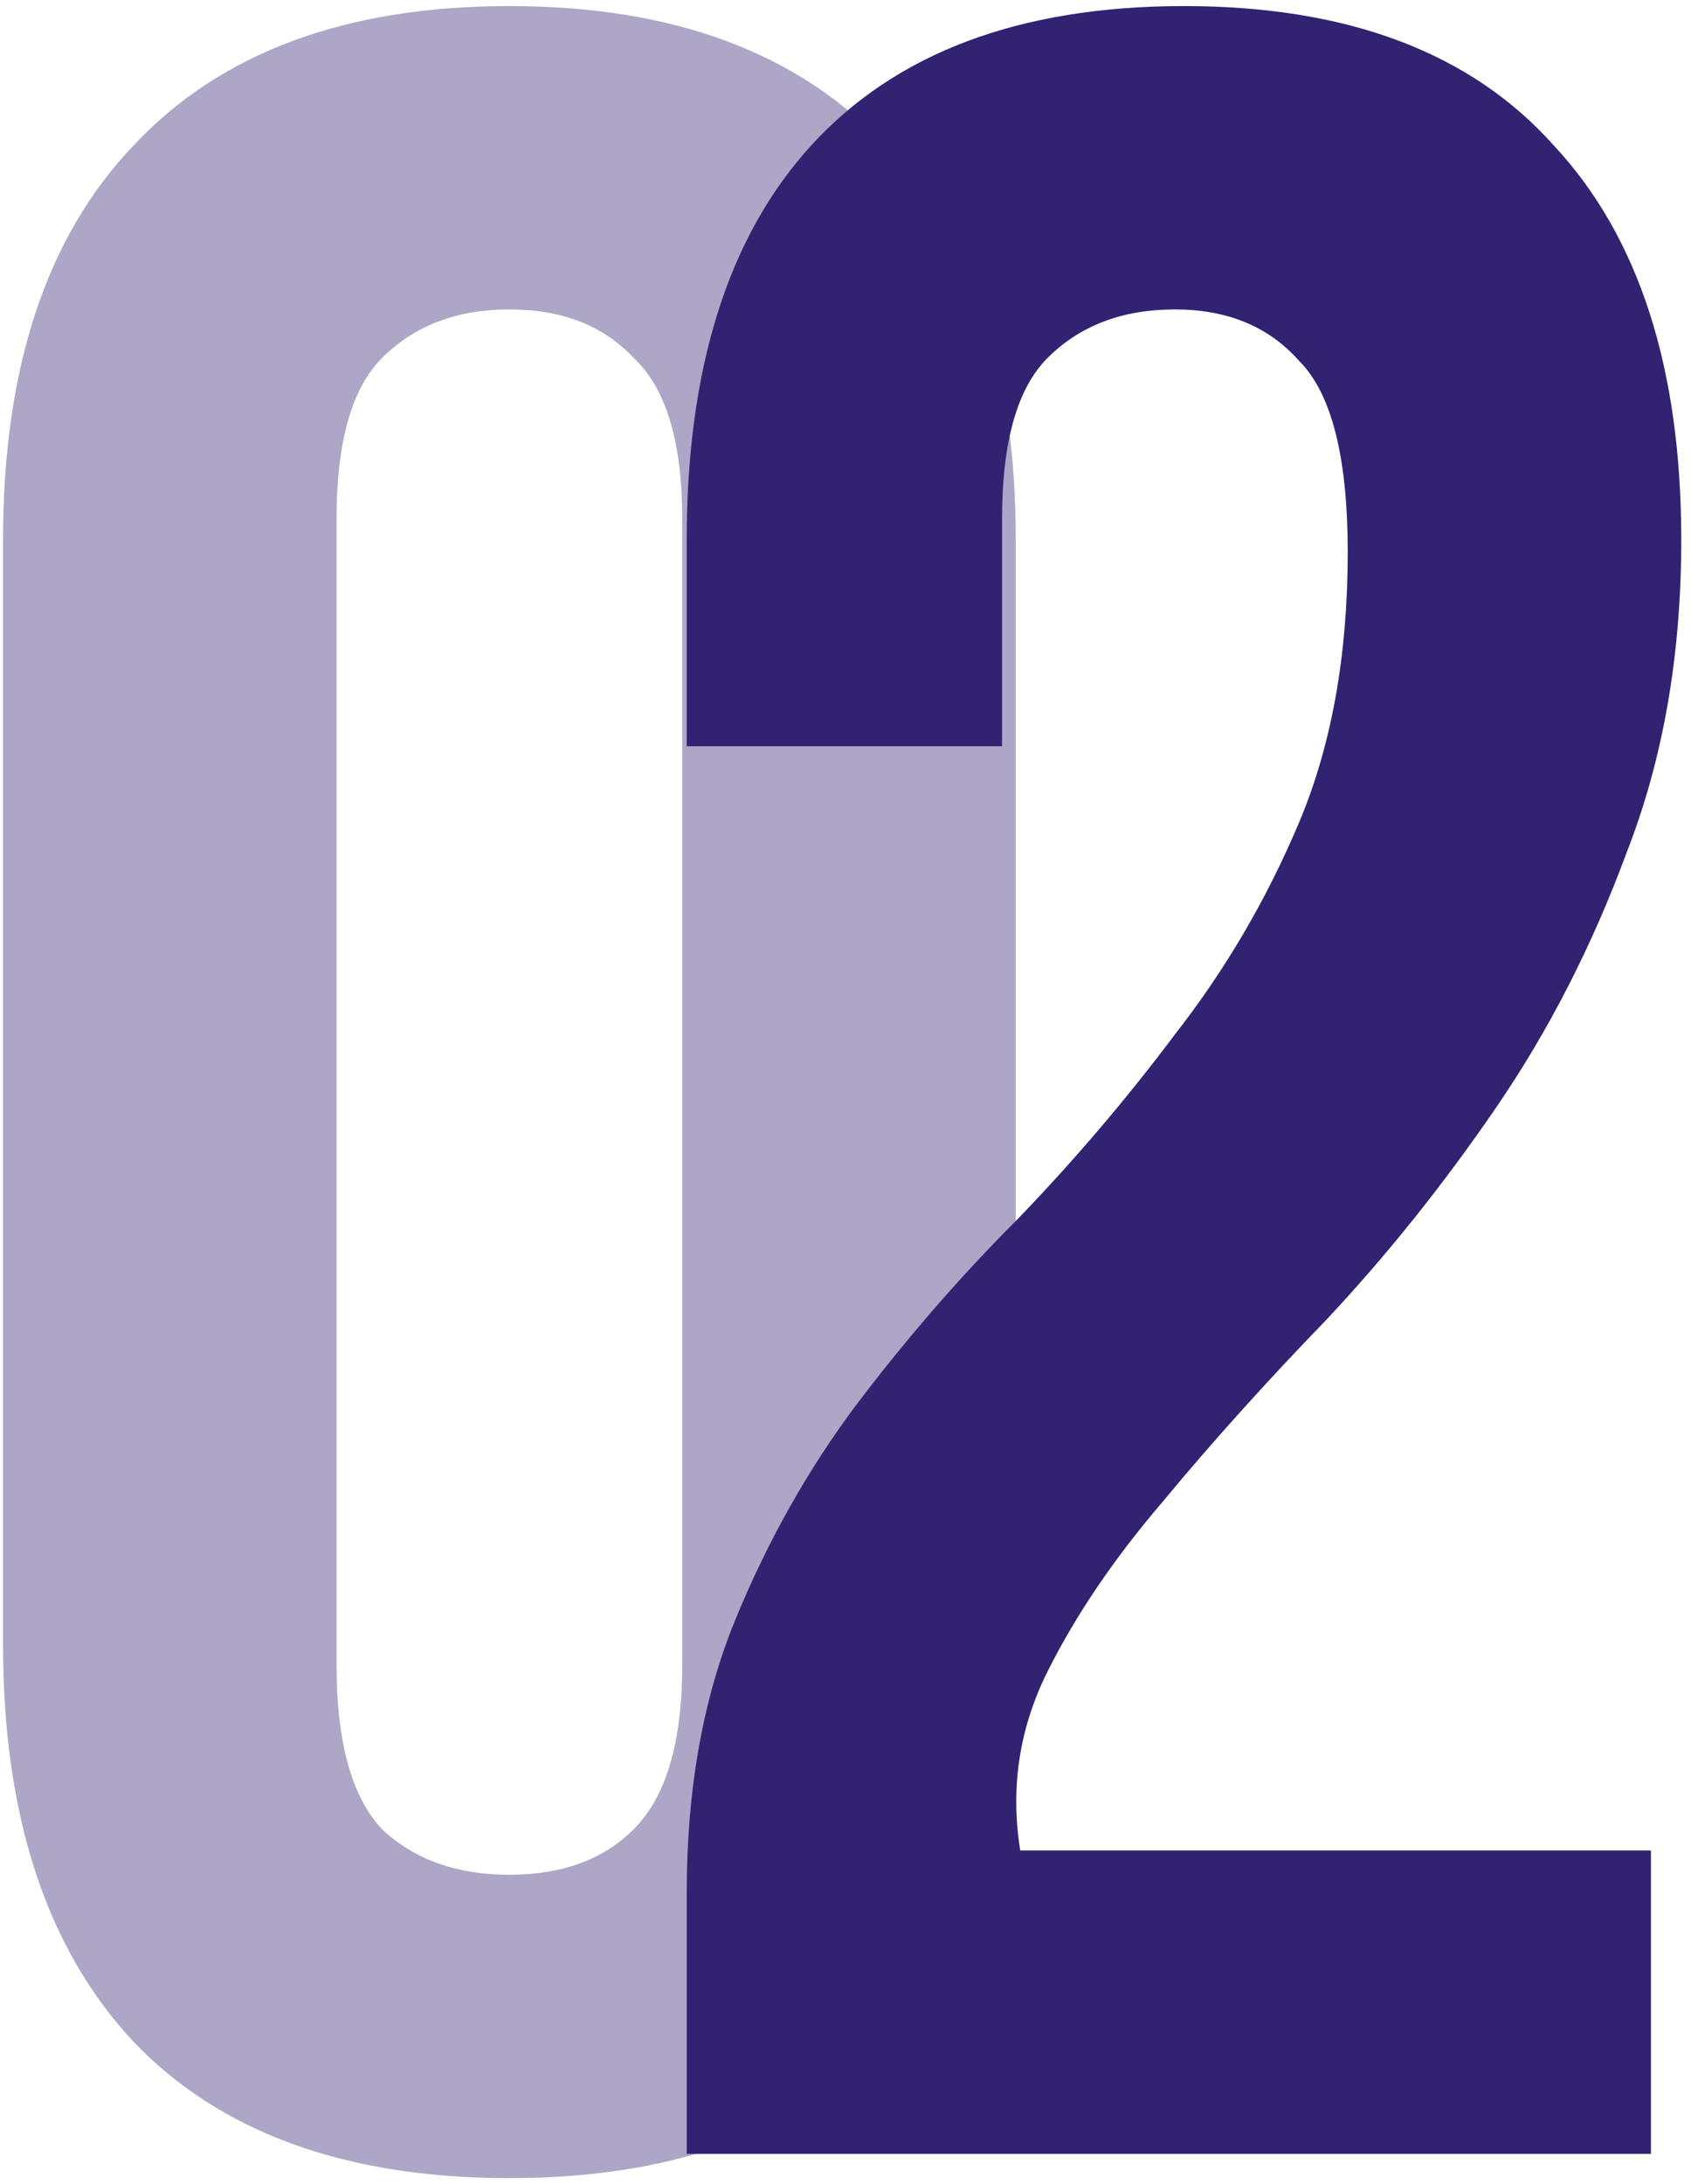
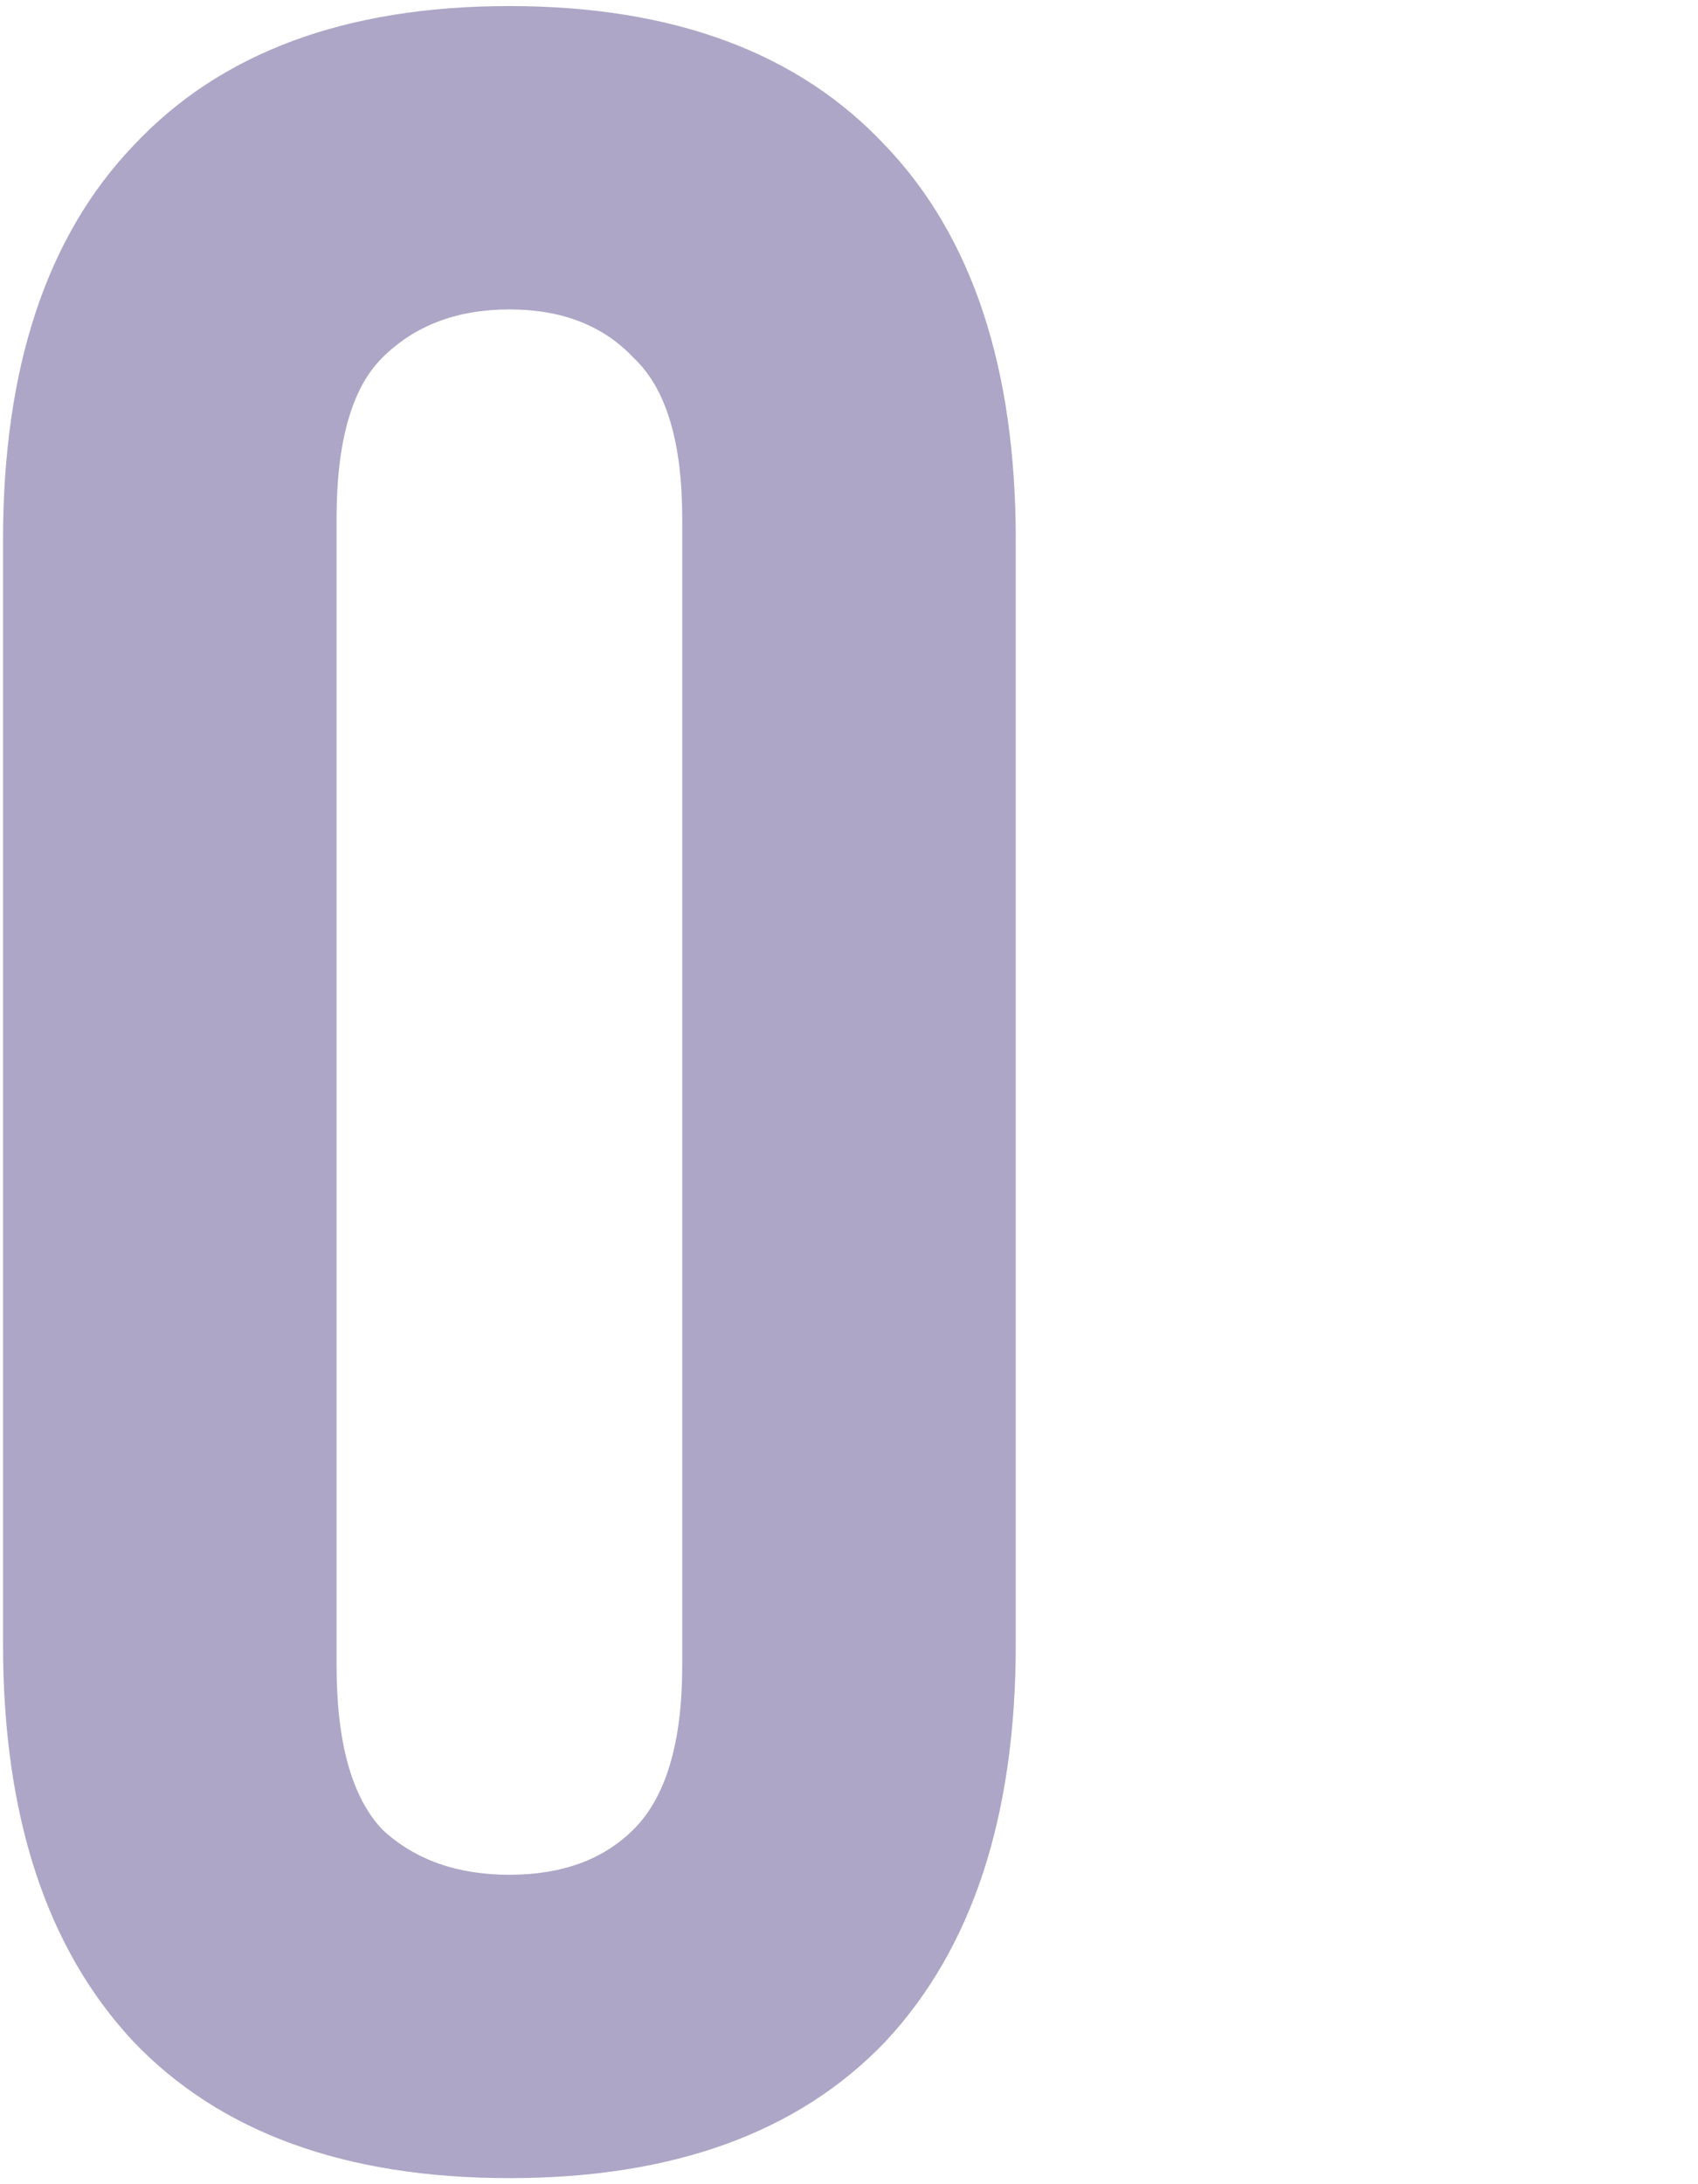
<svg xmlns="http://www.w3.org/2000/svg" width="56" height="72" viewBox="0 0 56 72" fill="none">
  <path d="M11.1 54.9C11.1 57.433 11.6 59.233 12.6 60.3C13.667 61.3 15.067 61.8 16.8 61.8C18.533 61.8 19.9 61.3 20.9 60.3C21.967 59.233 22.5 57.433 22.5 54.9V17.1C22.5 14.567 21.967 12.8 20.9 11.8C19.9 10.733 18.533 10.2 16.8 10.2C15.067 10.2 13.667 10.733 12.6 11.8C11.6 12.8 11.1 14.567 11.1 17.1V54.9ZM0.1 17.8C0.1 12.133 1.533 7.8 4.4 4.8C7.267 1.733 11.4 0.2 16.8 0.2C22.2 0.2 26.333 1.733 29.2 4.8C32.067 7.8 33.5 12.133 33.5 17.8V54.2C33.5 59.867 32.067 64.233 29.2 67.3C26.333 70.3 22.2 71.8 16.8 71.8C11.4 71.8 7.267 70.3 4.4 67.3C1.533 64.233 0.1 59.867 0.1 54.2V17.8Z" fill="#322272" fill-opacity="0.4" />
-   <path d="M44.448 18.2C44.448 15.067 43.915 12.967 42.848 11.9C41.848 10.767 40.482 10.2 38.748 10.2C37.015 10.2 35.615 10.733 34.548 11.8C33.548 12.8 33.048 14.567 33.048 17.1V24.6H22.648V17.8C22.648 12.133 24.015 7.8 26.748 4.8C29.548 1.733 33.648 0.2 39.048 0.2C44.448 0.2 48.515 1.733 51.248 4.8C54.048 7.8 55.448 12.133 55.448 17.8C55.448 21.6 54.848 25.033 53.648 28.1C52.515 31.167 51.082 33.967 49.348 36.5C47.615 39.033 45.748 41.367 43.748 43.5C41.748 45.567 39.948 47.567 38.348 49.5C36.748 51.367 35.482 53.233 34.548 55.1C33.615 56.967 33.315 58.933 33.648 61H54.448V71H22.648V62.4C22.648 59 23.182 56 24.248 53.4C25.315 50.8 26.648 48.433 28.248 46.3C29.915 44.1 31.682 42.067 33.548 40.2C35.415 38.267 37.148 36.233 38.748 34.1C40.415 31.967 41.782 29.633 42.848 27.1C43.915 24.567 44.448 21.6 44.448 18.2Z" fill="#322272" />
</svg>